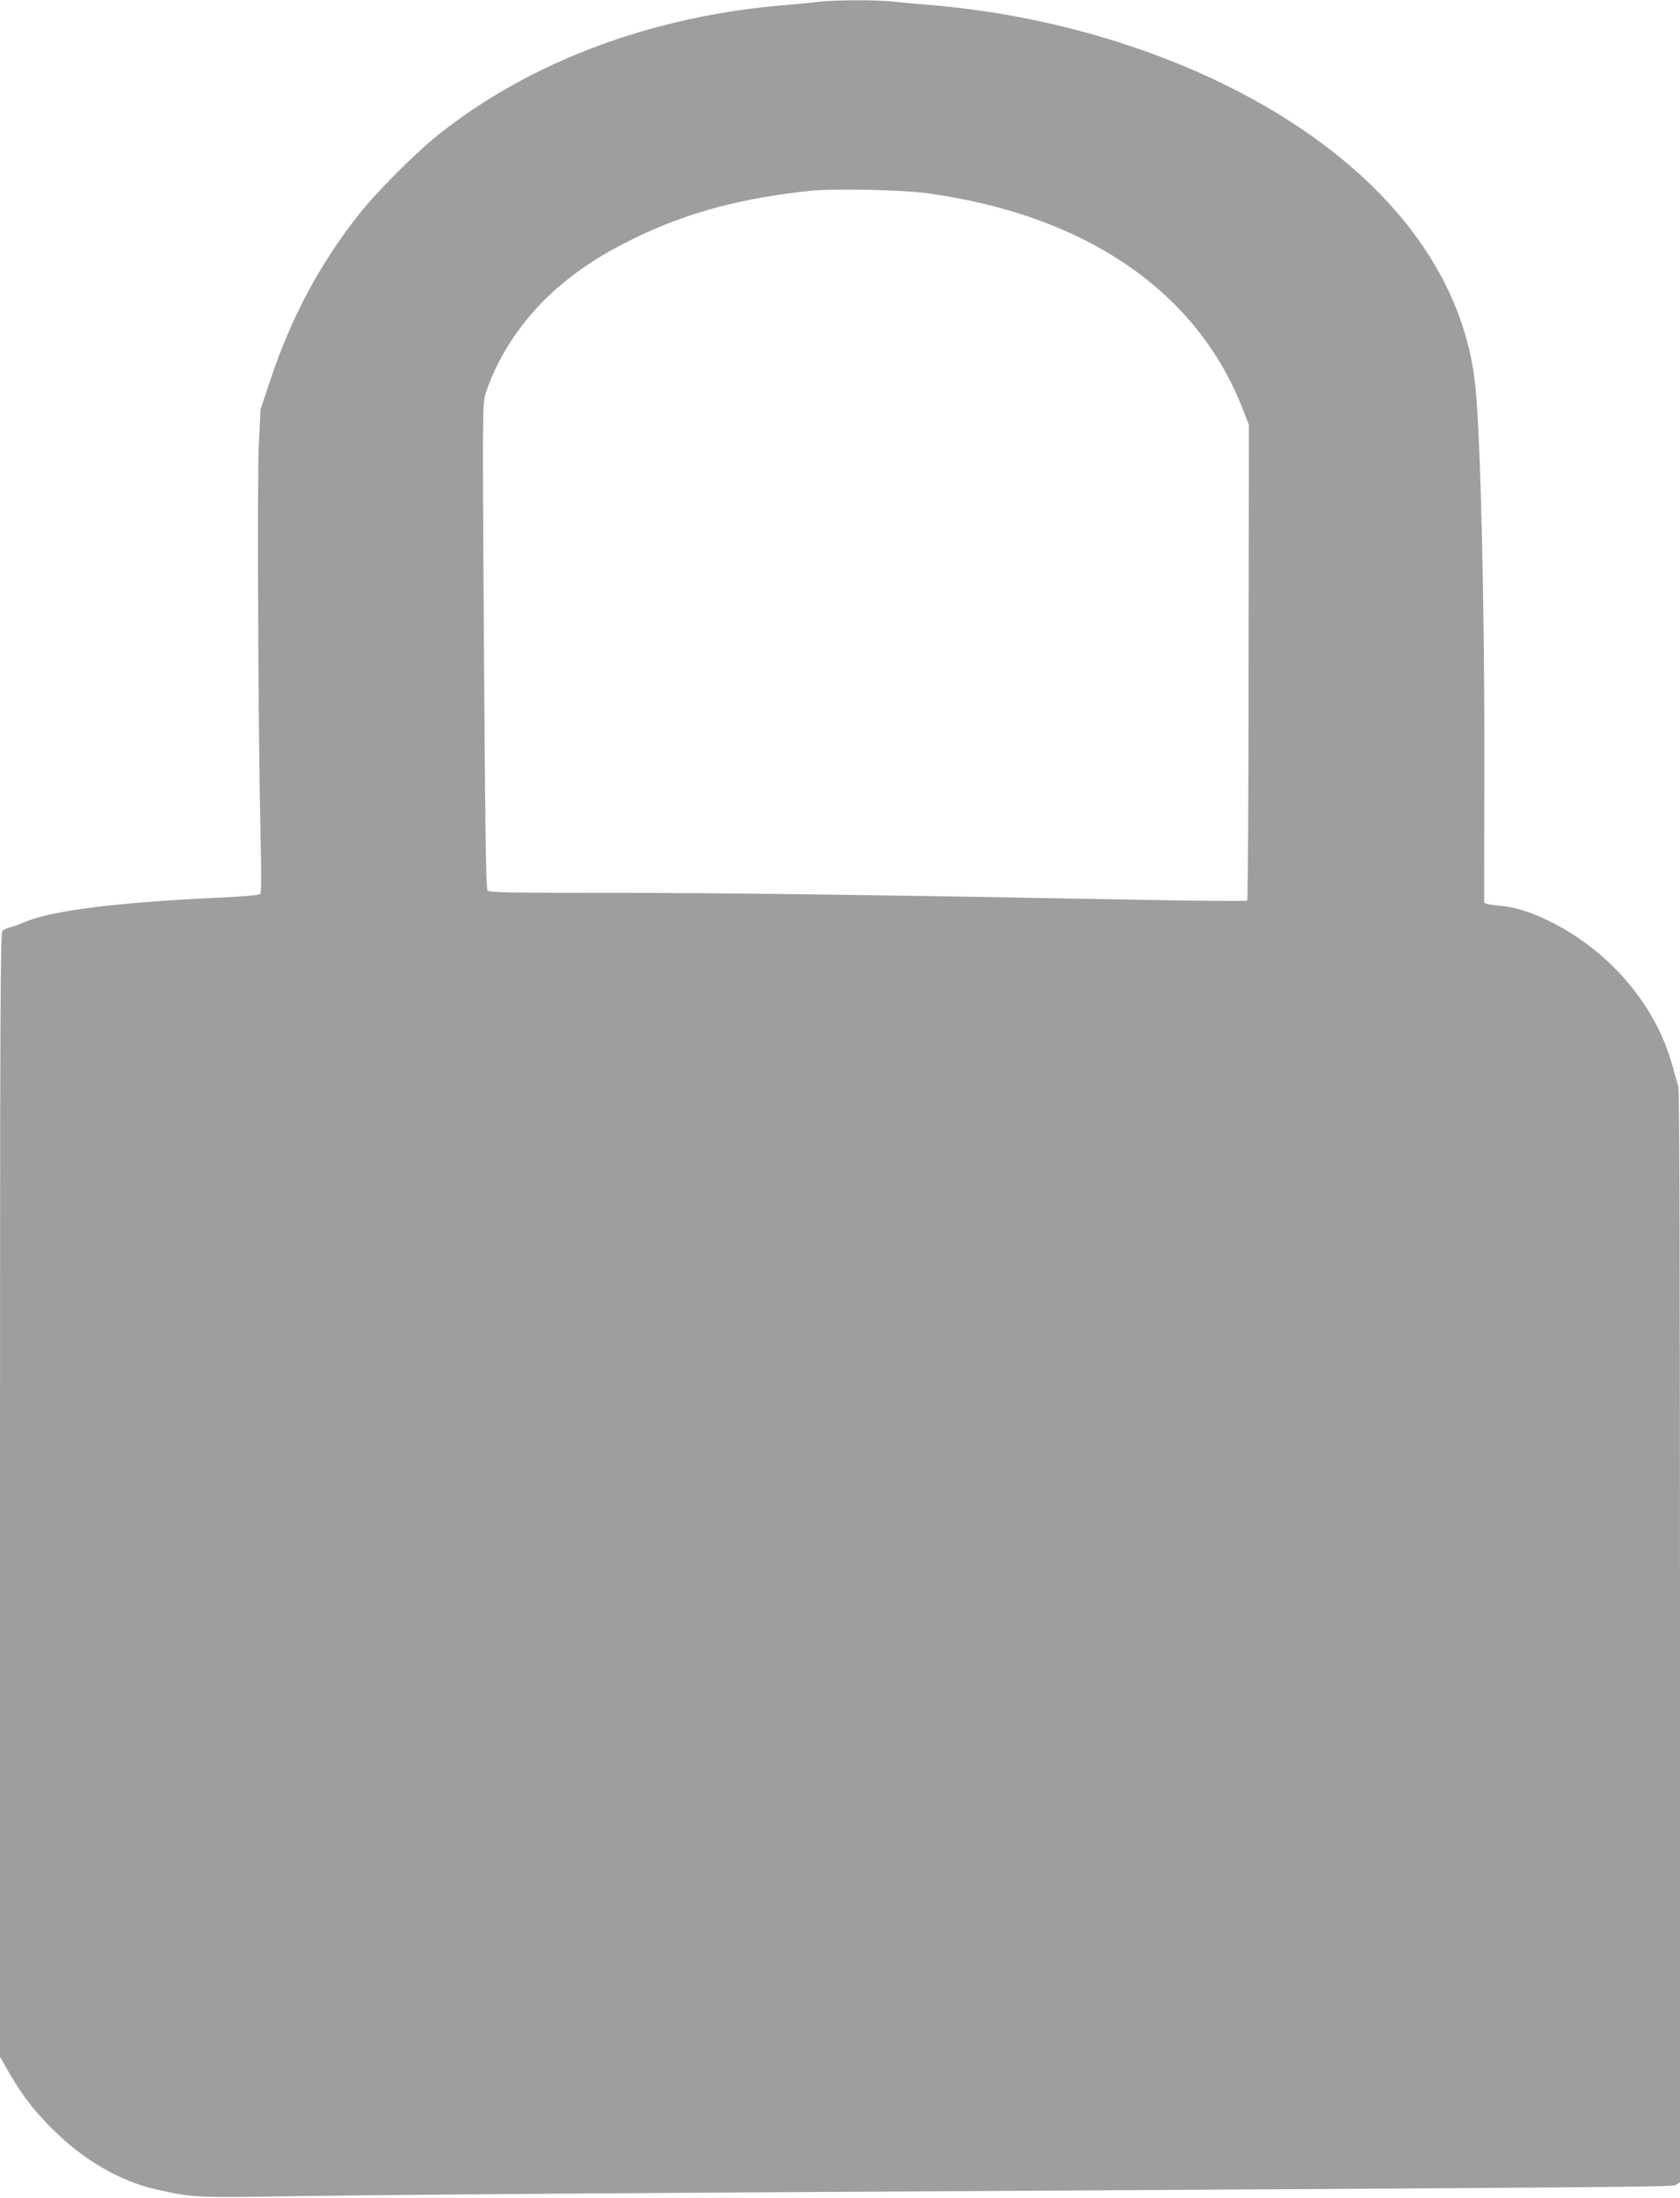
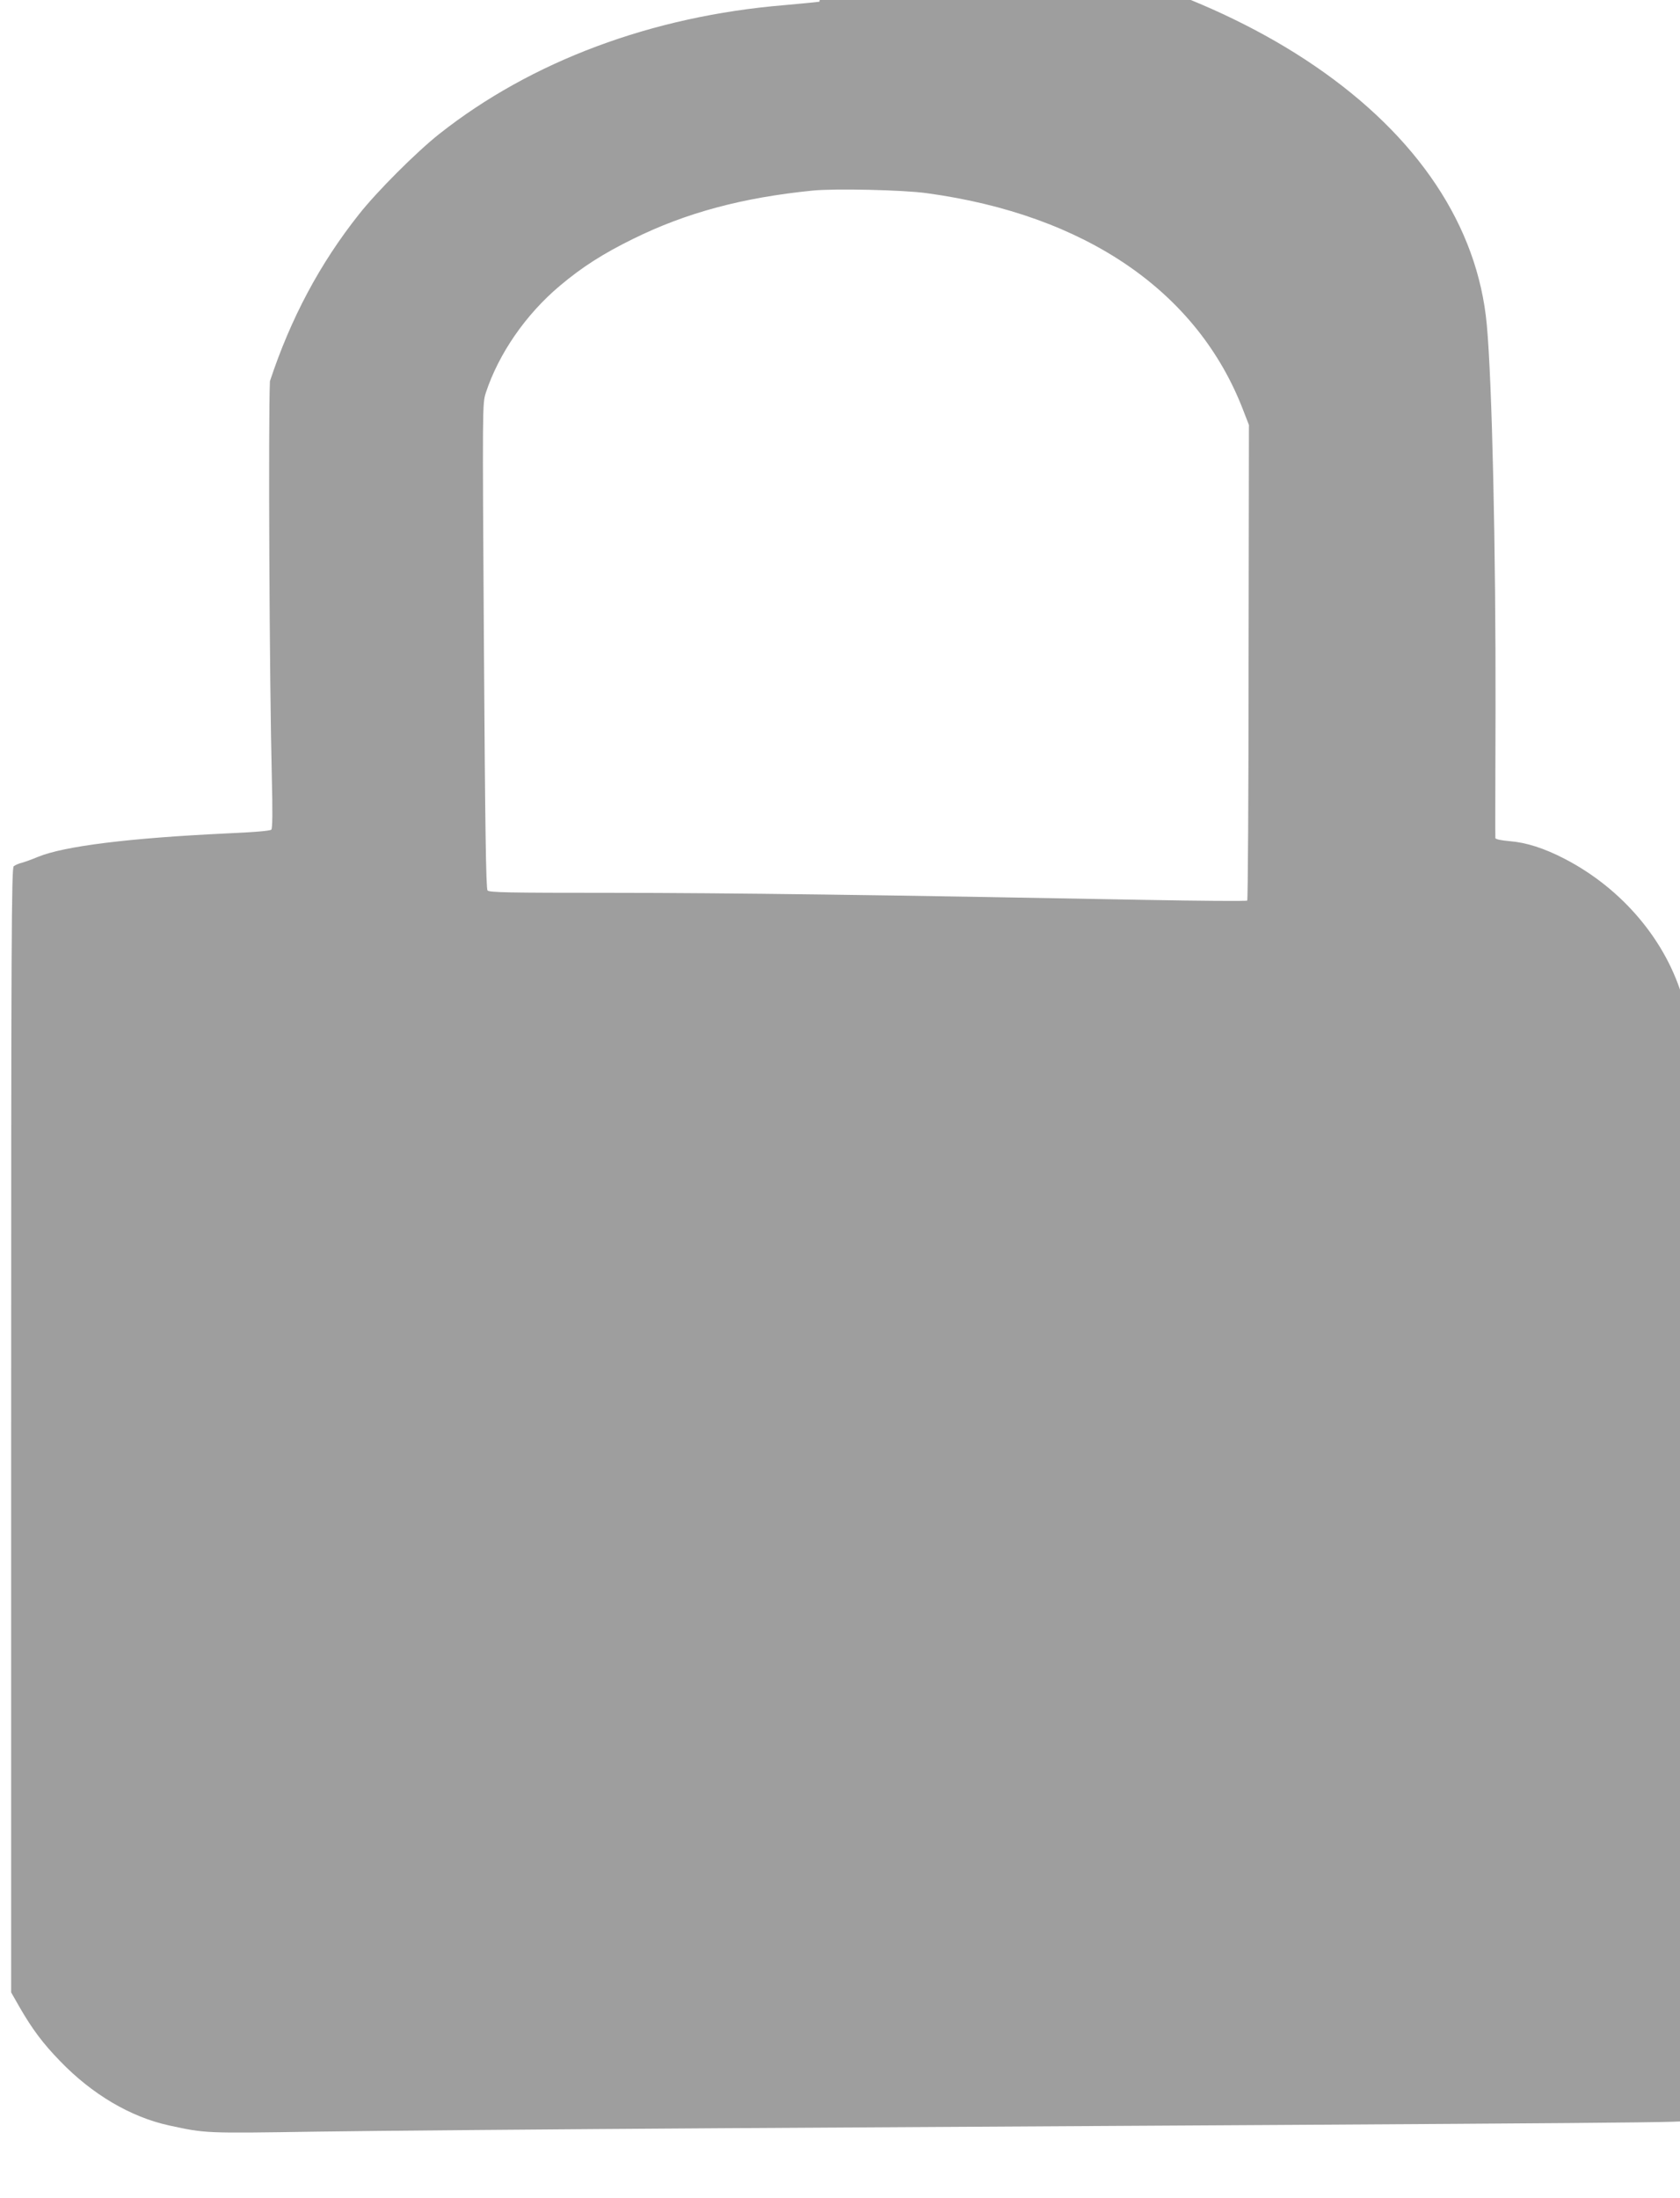
<svg xmlns="http://www.w3.org/2000/svg" version="1.0" width="979pt" height="1280pt" viewBox="0 0 979 1280" preserveAspectRatio="xMidYMid meet">
  <g transform="translate(0,1280) scale(0.1,-0.1)" fill="#9e9e9e" stroke="none">
-     <path d="M4775 12790 c-38 -5 -131 -13 -205 -20 -771 -64 -1473 -326 -2010 -750 -135 -107 -364 -336 -468 -468 -228 -287 -398 -606 -519 -972 l-55 -165 -10 -210 c-10 -217 -3 -1749 11 -2305 5 -204 4 -299 -3 -307 -7 -7 -99 -15 -261 -22 -568 -27 -948 -74 -1100 -137 -33 -14 -75 -29 -93 -34 -18 -4 -39 -14 -47 -20 -13 -11 -15 -416 -15 -3286 l0 -3273 49 -86 c74 -128 135 -210 236 -314 187 -194 411 -326 636 -375 212 -46 207 -46 854 -36 336 5 1395 14 2355 20 5699 33 5614 32 5637 46 l23 14 0 3177 c0 2044 -3 3188 -10 3207 -5 17 -22 74 -36 126 -96 342 -353 648 -691 823 -120 62 -223 95 -321 103 -48 4 -82 11 -83 18 -1 6 0 342 1 746 2 926 -20 1915 -51 2245 -53 573 -401 1096 -1004 1507 -582 397 -1369 661 -2165 728 -74 6 -176 15 -227 21 -106 10 -326 10 -428 -1z m625 -1115 c927 -126 1580 -574 1845 -1265 l33 -85 -2 -1382 c0 -760 -4 -1384 -8 -1388 -3 -4 -271 -2 -595 4 -1480 28 -2453 41 -3109 41 -604 0 -713 2 -723 14 -9 11 -14 366 -21 1424 -9 1410 -9 1410 11 1474 75 228 233 457 432 624 130 109 248 185 427 273 308 152 636 240 1045 281 129 13 529 4 665 -15z" />
+     <path d="M4775 12790 c-38 -5 -131 -13 -205 -20 -771 -64 -1473 -326 -2010 -750 -135 -107 -364 -336 -468 -468 -228 -287 -398 -606 -519 -972 c-10 -217 -3 -1749 11 -2305 5 -204 4 -299 -3 -307 -7 -7 -99 -15 -261 -22 -568 -27 -948 -74 -1100 -137 -33 -14 -75 -29 -93 -34 -18 -4 -39 -14 -47 -20 -13 -11 -15 -416 -15 -3286 l0 -3273 49 -86 c74 -128 135 -210 236 -314 187 -194 411 -326 636 -375 212 -46 207 -46 854 -36 336 5 1395 14 2355 20 5699 33 5614 32 5637 46 l23 14 0 3177 c0 2044 -3 3188 -10 3207 -5 17 -22 74 -36 126 -96 342 -353 648 -691 823 -120 62 -223 95 -321 103 -48 4 -82 11 -83 18 -1 6 0 342 1 746 2 926 -20 1915 -51 2245 -53 573 -401 1096 -1004 1507 -582 397 -1369 661 -2165 728 -74 6 -176 15 -227 21 -106 10 -326 10 -428 -1z m625 -1115 c927 -126 1580 -574 1845 -1265 l33 -85 -2 -1382 c0 -760 -4 -1384 -8 -1388 -3 -4 -271 -2 -595 4 -1480 28 -2453 41 -3109 41 -604 0 -713 2 -723 14 -9 11 -14 366 -21 1424 -9 1410 -9 1410 11 1474 75 228 233 457 432 624 130 109 248 185 427 273 308 152 636 240 1045 281 129 13 529 4 665 -15z" />
  </g>
</svg>